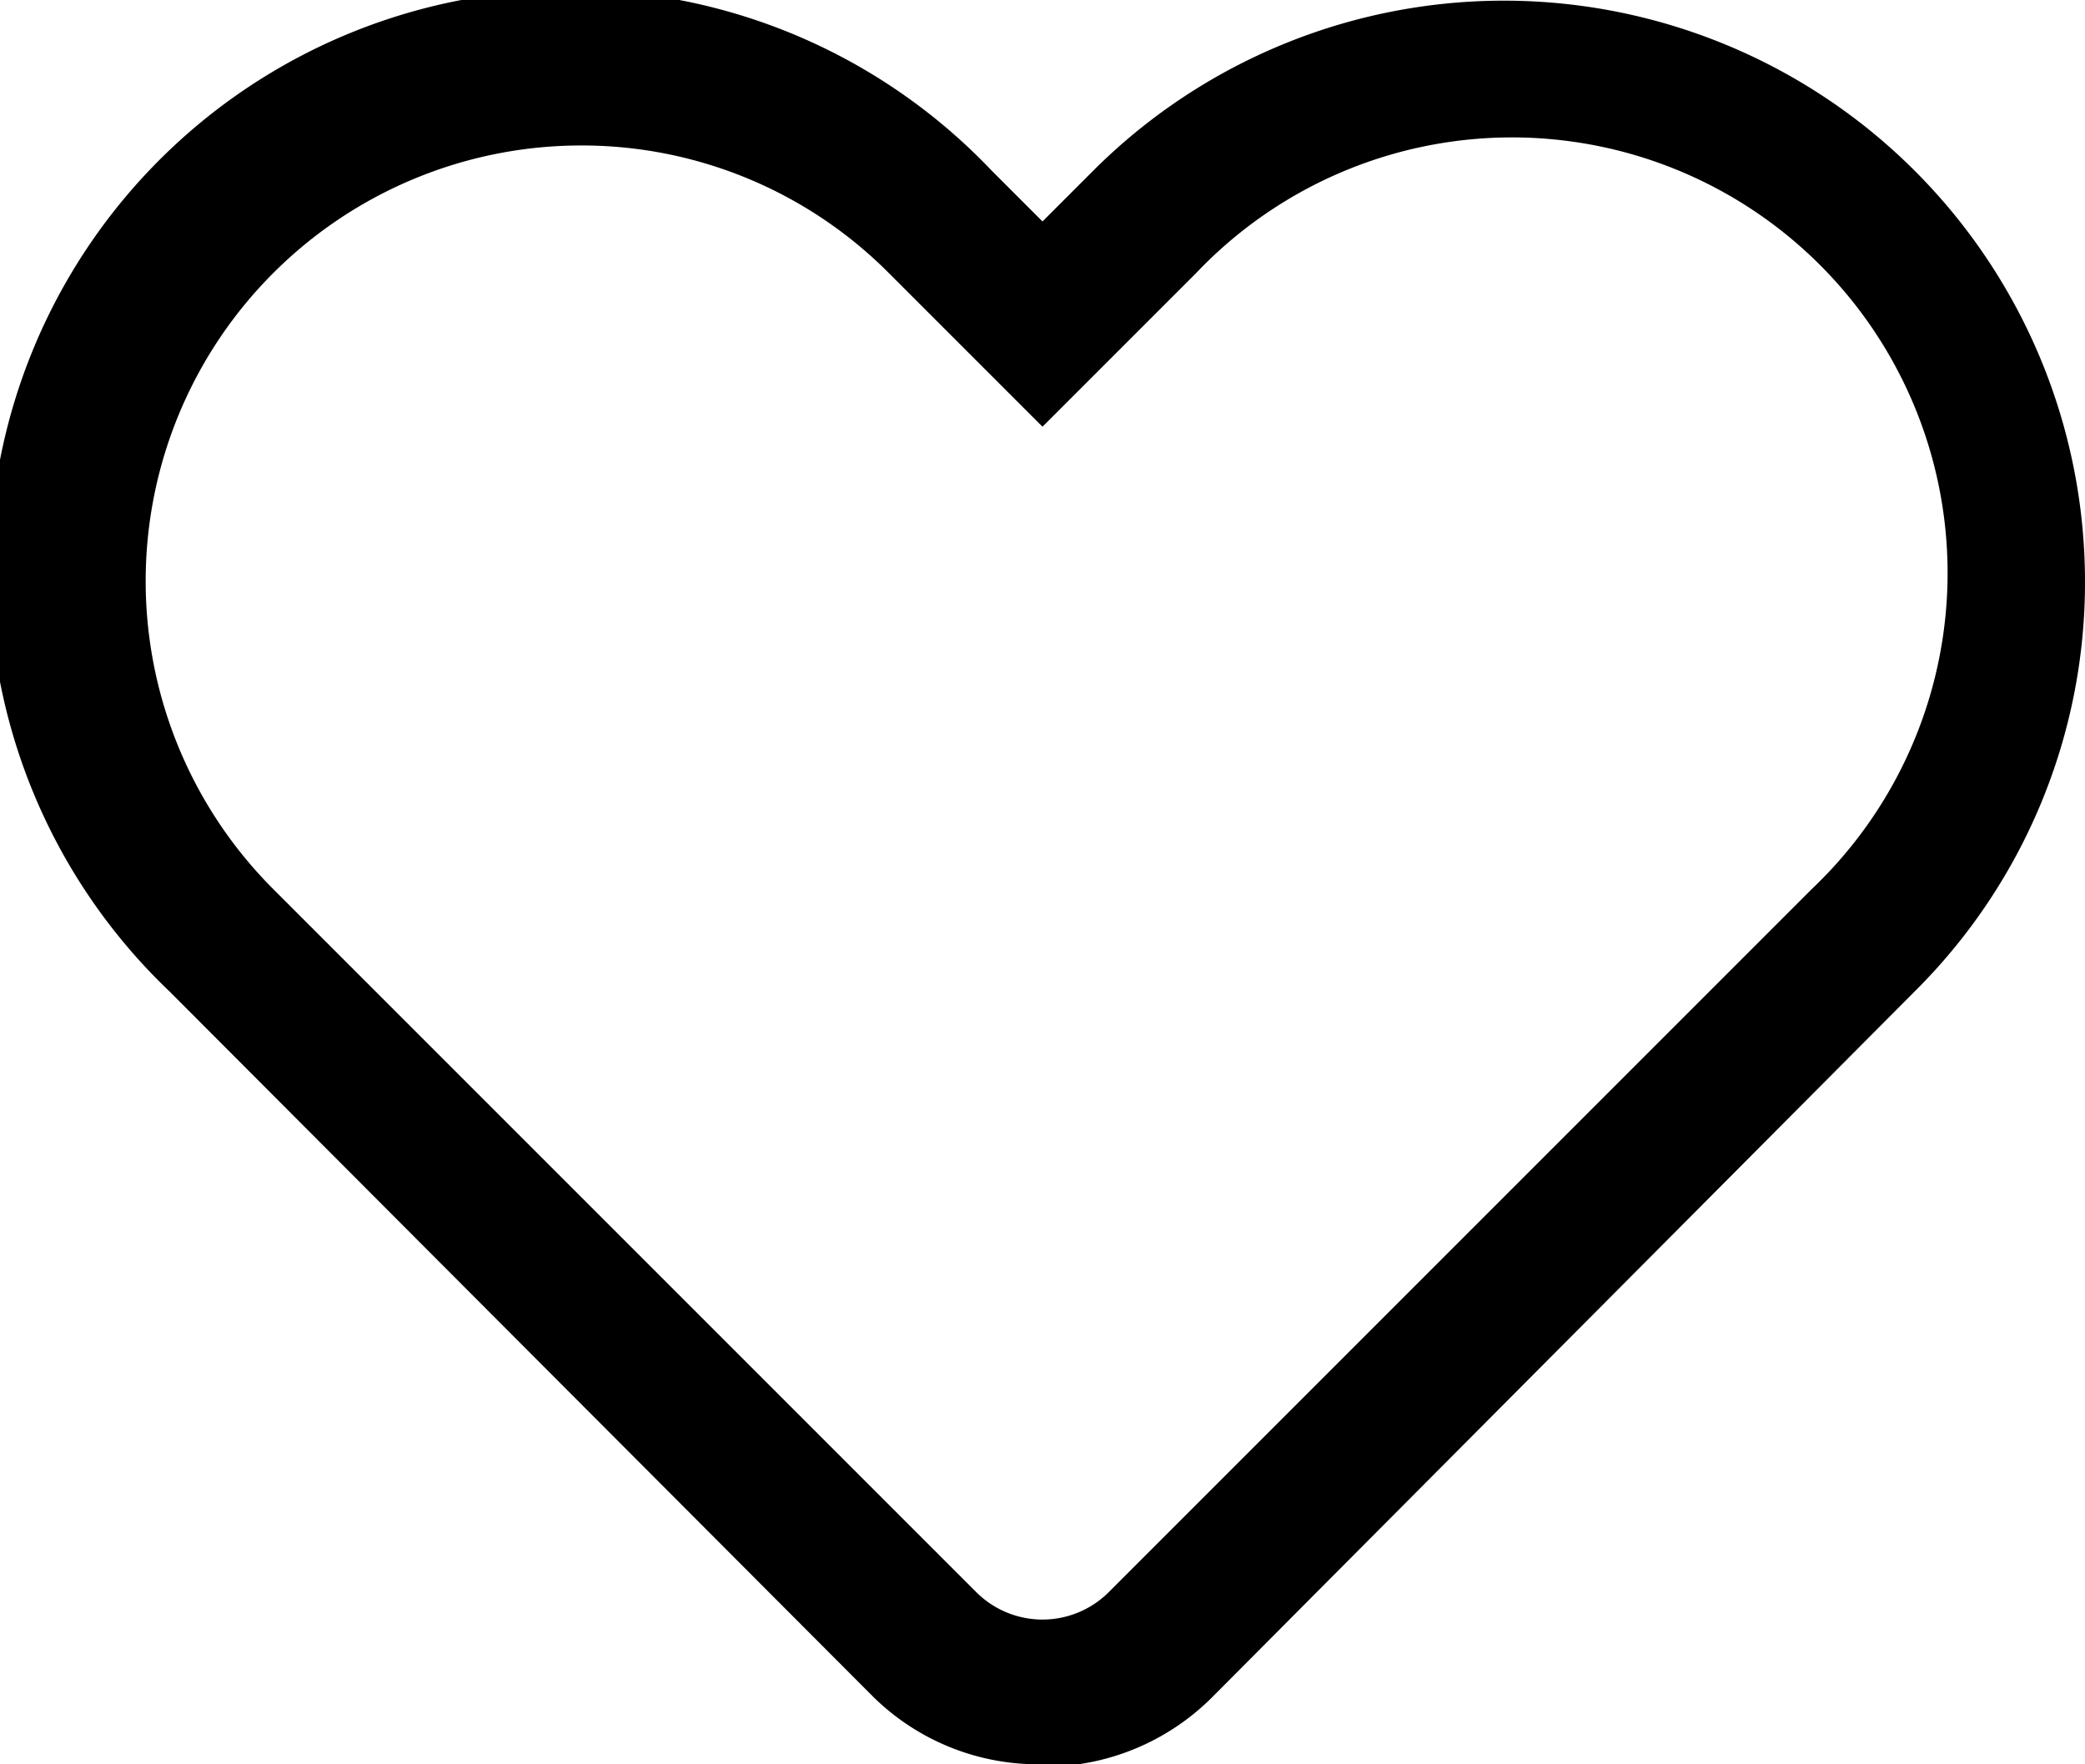
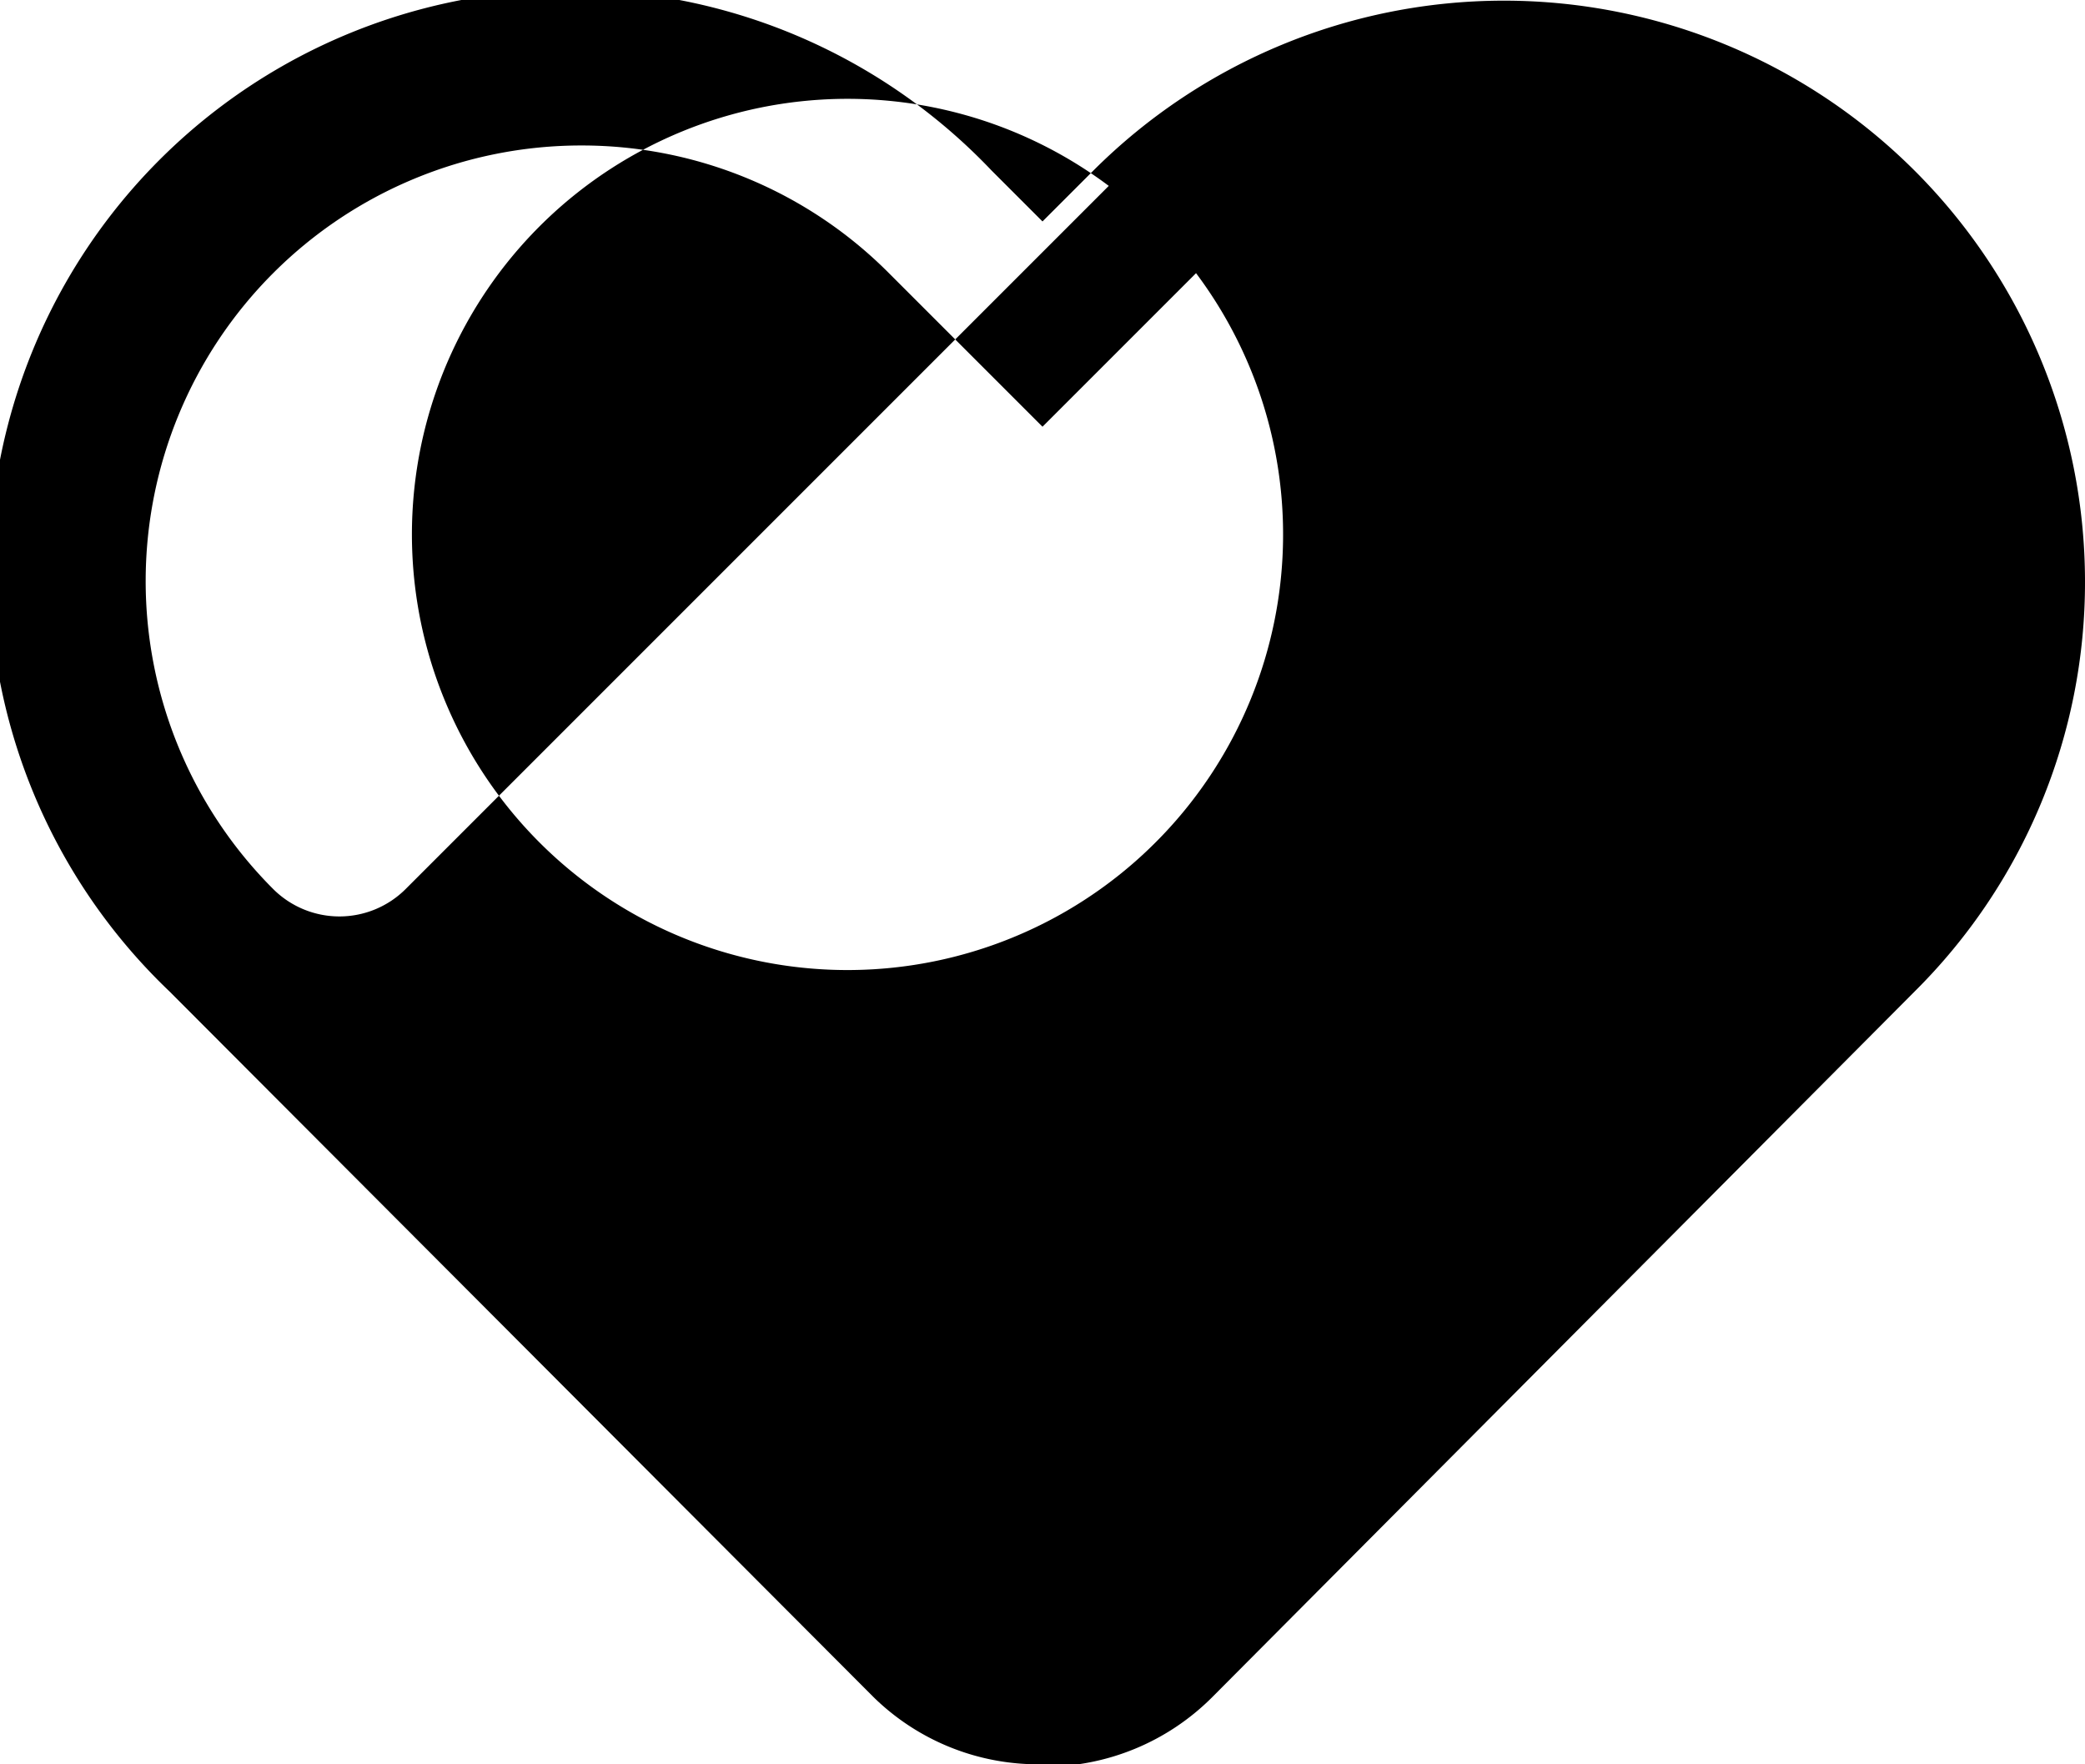
<svg xmlns="http://www.w3.org/2000/svg" viewBox="0 0 25.8 21.83">
  <g id="Layer_2" data-name="Layer 2">
    <g id="Layer_1-2" data-name="Layer 1">
-       <path d="M12.9,21.83A2.91,2.91,0,0,1,10.81,21L2.1,12.27A7.19,7.19,0,1,1,12.27,2.11l.63.63.63-.63A7.19,7.19,0,0,1,25.8,7.19a7.13,7.13,0,0,1-2.11,5.08L15,21a2.93,2.93,0,0,1-2.09.86M7.19,1.8A5.39,5.39,0,0,0,3.38,11l8.7,8.7a1.16,1.16,0,0,0,1.64,0l8.7-8.7A5.39,5.39,0,1,0,14.8,3.38l-1.9,1.9L11,3.38A5.36,5.36,0,0,0,7.19,1.8" />
+       <path d="M12.9,21.83A2.91,2.91,0,0,1,10.81,21L2.1,12.27A7.19,7.19,0,1,1,12.27,2.11l.63.63.63-.63A7.19,7.19,0,0,1,25.8,7.19a7.13,7.13,0,0,1-2.11,5.08L15,21a2.93,2.93,0,0,1-2.09.86M7.19,1.8A5.39,5.39,0,0,0,3.38,11a1.16,1.16,0,0,0,1.64,0l8.7-8.7A5.39,5.39,0,1,0,14.8,3.38l-1.9,1.9L11,3.38A5.36,5.36,0,0,0,7.19,1.8" />
    </g>
  </g>
</svg>